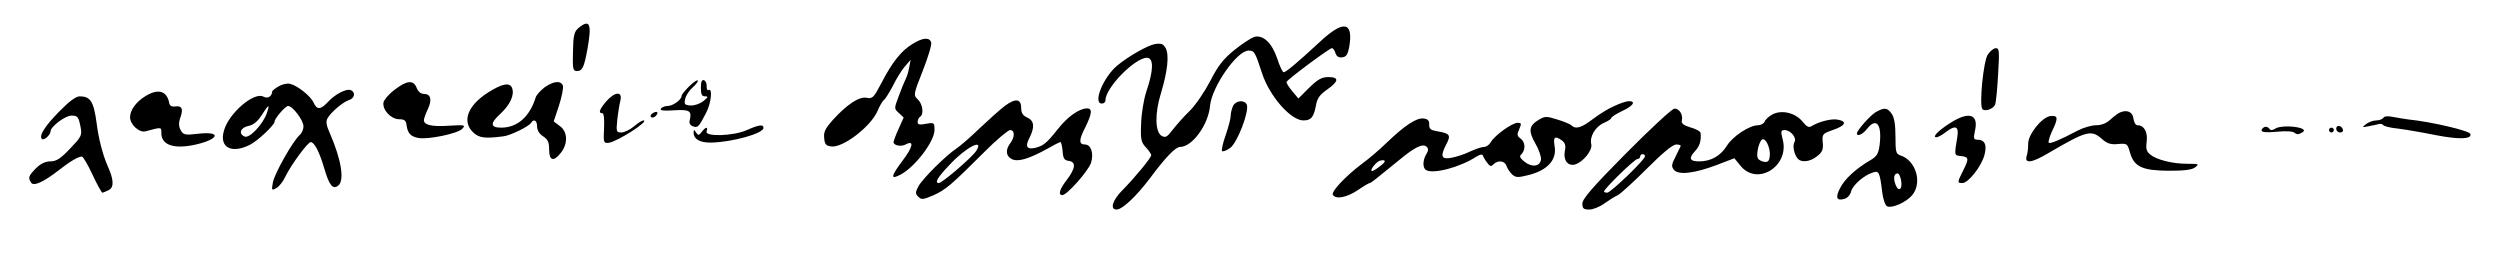
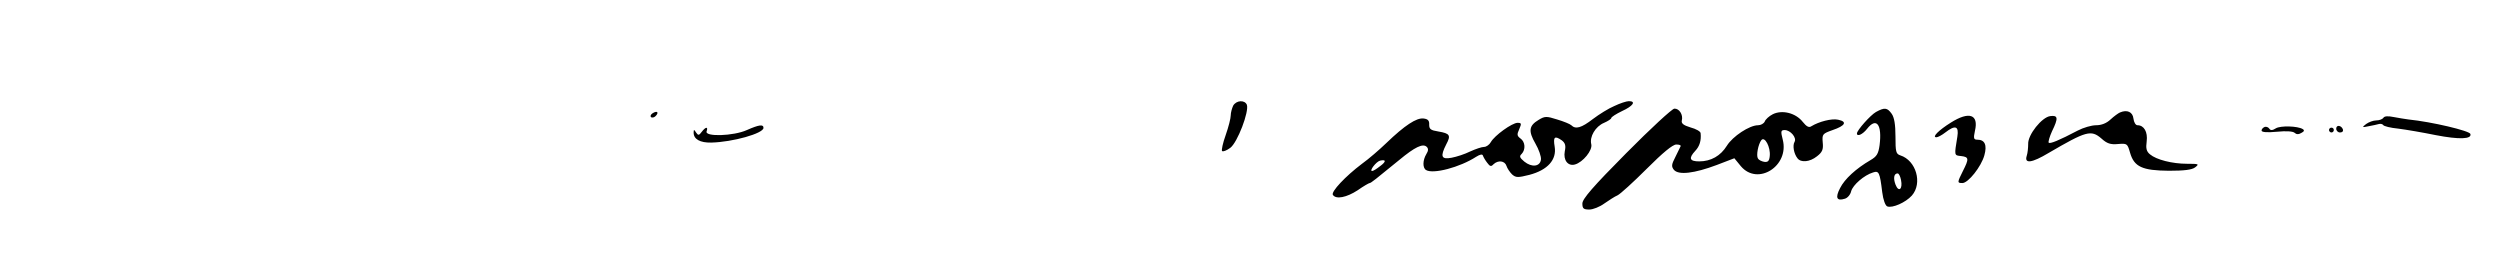
<svg xmlns="http://www.w3.org/2000/svg" version="1.0" width="1384" height="148" viewBox="0 0 1038 111">
-   <path d="M240.1 11.7c-1.7 1.5-2.1 3.1-2.2 9.8-.2 7.1 0 8 1.6 8 2.3 0 3-1.5 4.4-9.1 1.9-10.6 1-12.7-3.8-8.7zM548.2 17.2C538.6 26.1 533.9 30 533 30c-.5 0-1.7-2.6-2.7-5.7-2.2-6.5-5.8-9.9-9.5-9-1.2.4-5 2.8-8.2 5.4-4.7 3.8-6.8 6.5-10.1 12.9-2.3 4.4-6.1 10.1-8.6 12.5-2.5 2.4-5.6 6-7.1 7.9-2.2 2.9-2.9 3.3-4.5 2.4-2.7-1.6-2.9-9.2-.3-17.6 2.8-9.3 3.5-15.9 2-18.8-1-1.8-1.8-2.1-4.5-1.7-2.9.5-10.9 5-15.6 8.9-5.8 4.8-10.3 15.8-6.4 15.8.8 0 1.5-.6 1.5-1.4 0-5.2 12.2-17.6 17.2-17.6 2.9 0 2.8 5.2-.3 14.2-1 3.1-2 9-2.1 13.1-.3 6.6 0 7.8 2 9.9 1.2 1.3 2.2 2.8 2.2 3.2 0 1.1-6.6 9.1-11.7 14.3-4.4 4.3-5.6 8.3-2.7 8.3 2.4 0 8.2-5.5 13.8-12.9C484 65.2 488.1 61 490 61c5 0 11.7-9.2 12.4-17 .7-7.9 11.2-23 16-23 2.4 0 2.7.5 5.6 9.4 3.1 9.5 11.9 19.6 17.2 19.6 3.2 0 4.3-1.4 5.2-6.3.5-2.9 1.6-4.4 4.6-6.5 4.9-3.4 5.1-5.2.6-5.2-2.8 0-4.4.9-8 4.4l-4.5 4.5-2.6-3.1c-1.4-1.7-2.5-3.4-2.3-3.8.4-1.1 17.8-14 18.8-14 .5 0 1.2.9 1.5 2.1.5 1.4 1.4 1.9 2.8 1.7 1.7-.2 2.3-1.2 2.9-4.3 1.8-10.5-2.3-11.3-12-2.3zM378.8 18.3c-4.5 2.7-8.3 7.4-12.8 16.1-3.2 6.1-3.7 6.7-6.2 6.2-3.1-.6-8.2 2.8-14.1 9.3-3 3.4-3.8 4.9-3.5 7.4.2 2.6.8 3.3 3 3.5 4.8.6 16.1-8.1 19-14.4 1-2.4 2.3-4.6 2.8-4.9.6-.4 2.2-3 3.7-5.8 1.4-2.9 3.6-6.5 5-8.1l2.4-2.8-.6 3.2c-.3 1.8-1 4-1.5 4.9-.5 1-1.8 4.1-2.8 6.9-2 5.3-2 5.3 0 7.1l2 1.9-2.1 4.7c-1.2 2.6-2.1 5.1-2.1 5.5 0 1.4 3.1 2 5 1 3.7-2 3.1 1-1.4 6.9-4.7 6.3-5 7.9-.7 5.6 6-3.1 14.1-13.8 14.1-18.5 0-3.1-.1-3.2-3.5-2.6-2.7.5-3.5.4-3.5-.8 0-.8.5-1.8 1-2.1 1.7-1 1.1-5.3-.9-7.2-1.9-1.8-1.9-2 2.1-12.1 2.2-5.6 3.8-10.9 3.4-11.7-.8-2.1-3.5-1.9-7.8.8zM825.3 22.7c-1.8 2.8-3.6 21-2.2 22.6 1 1.2 4.6-.1 5.3-1.9.3-.8.9-6.4 1.2-12.4.6-9.8.5-11-.9-11-.9 0-2.4 1.2-3.4 2.7zM286.1 35.9c-1.7 1.7-3.1 3.4-3.1 3.9 0 1.6-3.6 4.2-5.8 4.2-1.1 0-2.4.5-2.8 1.1-.5.8 1 1 5.4.7 6.5-.4 7.5.2 6.6 4-.4 1.2.1 2.2 1.2 2.6 2.1.8 2.5.4 5.5-5.4 2.2-4.1 2.9-10.7 1-9.6-.4.3-.7-.4-.7-1.6.1-1.2-.5-2.3-1.1-2.5-.9-.3-1.3.7-1.3 3.1 0 2.8.4 3.6 1.8 3.6s1.2.4-.8 2c-1.4 1.1-3.8 1.9-5.3 1.8-2.5-.2-2.7-.5-2.2-2.8.3-1.4 1.7-3.5 3.2-4.8 1.4-1.3 2.3-2.5 2-2.8-.3-.3-1.9.8-3.6 2.5zM115.6 35.9c-1.4.8-2.6 1.8-2.6 2.1-.1 2.1-1.9 3.1-3.7 2.1-3.9-2-14.3 6.9-16.3 14.1-2.1 7 3.1 9.8 10.8 5.9 3.3-1.7 10.2-8.2 10.2-9.6 0-1.3 4.5-6.5 5.6-6.5 1.9 0 6.4 5.9 6.4 8.5 0 1.2-.7 2.8-1.5 3.5-2.7 2.2-10.7 16.3-11.2 19.8-.6 3.2-.5 3.4 1.4 2.3 1.1-.5 2.8-2.7 3.8-4.8 2.3-4.8 9.3-14.3 10.5-14.3 1.5 0 3.6 4 5.6 10.8 2.1 7.2 3.6 9.1 5.9 7.2 2.6-2.2 1.2-10.8-3.6-21.8-1.4-3.1-1.7-4.8-.9-6.1 1.3-2.4 6.4-6.8 9-7.6 2.3-.7 2.7-3.3.6-4.1-1.8-.7-6.5 1.7-9.5 5-3 3.2-4.5 3.3-5.9.2-1.2-2.7-6.7-7.1-9.8-7.8-1.2-.3-3.3.2-4.8 1.1zm-4.9 11.3c-1.7 4.6-7.1 10.3-9.1 9.5-2.7-1.1-1.8-3.7 1.5-4.4 2.1-.4 3.8-1.8 5.5-4.4 3-4.8 3.6-4.9 2.1-.7zM163.8 37.3c-2.4 1.8-4.4 4.2-4.6 5.3-.4 3.1 3.1 6.8 6.4 6.9 2.3 0 3 .5 3.2 2.5.5 3.4 1.7 4.7 5 5.3 3.9.7 16.2-1.8 18.1-3.8 1.5-1.6 1.2-1.7-5.5-1.3-7 .5-10.4-.3-10.4-2.3 0-.6.7-2.6 1.6-4.5 1.9-4 1.3-6.4-1.6-6.4-1.3 0-2.4-1-3-2.5-1.3-3.4-4-3.2-9.2.8zM226.2 36.2c-1.7 1.3-3.5 3.2-3.8 4.3-2.5 8-7.6 12.5-14.3 12.5-4.6 0-4.7-1.8-.3-5.8 4.1-3.8 5.9-7.9 4.8-10.7-.9-2.4-4.2-1.8-10.1 2-8.4 5.4-10.8 12-6 16.5 2.4 2.3 4.9 2.6 12.5 1.6 2.9-.3 10.6-4.1 11.5-5.6 1.1-1.8 2.5-1 2.5 1.5 0 1.5.9 3.1 2.5 4.1 2 1.3 2.5 2.5 2.5 5.5 0 4.7 1.9 5.2 4.9 1.3 3-3.8 2.8-8.8-.5-11.1l-2.5-1.9 2.2-6.6c1.2-3.7 1.9-7.4 1.6-8.3-.9-2.1-3.7-1.9-7.5.7zM60.4 39.9c-3.9 2.4-6.4 5.8-6.4 8.8 0 3 3.9 6.6 6.5 5.8 6.7-1.8 6.5-1.8 6.5.8 0 5.1 5.6 6.8 14.8 4.6 9.4-2.3 9.9-5.4.8-4.4-5.9.7-6.5.5-7.6-1.5-.8-1.5-.9-3-.1-5.2 1.3-3.7.6-5-2.2-4.6-1.5.2-2.3-.3-2.5-1.7-1-4.8-4.6-5.8-9.8-2.6zM251.7 42.1c-2.8 3.3-3.4 4.9-1.6 4.9.6 0 .9 2.3.7 6.2-.3 6-.2 6.3 1.9 6.1 3.5-.4 17.4-9.3 14.4-9.3-.5 0-2.3 1.1-3.9 2.5-1.7 1.4-4 2.5-5.2 2.5-2.1 0-2.2-.3-1.7-5.3.3-2.8.9-6.4 1.3-8 .9-3.9-2.3-3.7-5.9.4zM24.5 46.4c-5.9 6-8.4 10-7.1 11.3.8.8 3.6-1.7 3.6-3.2 0-1.9 6.1-6.5 8.6-6.5 2.7 0 3 .4 3.9 5 .6 3.2.2 3.9-4.4 8.7-4 4.2-5.7 5.3-8.2 5.3-2 0-4 .9-6 2.9-3.1 3.2-3.3 3.8-2 5.9 1 1.7 5.2-.2 11.6-5.2 4.6-3.6 8-5.6 9.5-5.6.5 0 2.5 3.4 4.4 7.5 1.9 4.1 3.8 7.5 4.1 7.5.3 0 1.5-.5 2.7-1.1 2.2-1.2 2.1-4.3-.6-10.2-1.9-4.4-3.7-11.1-4.5-17.7-1.2-8.9-2.6-11-7-11-1.6 0-4.4 2.1-8.6 6.4zM417.3 43.9c-2.1 1.6-6.8 5.8-10.6 9.4-3.7 3.6-8 7.3-9.5 8.3-4.3 2.8-14.2 12.6-15.9 15.8-1.3 2.5-1.3 3 0 4.3 1.3 1.3 2 1.2 6.2-.6 5-2.2 7.4-4.2 21.6-18.4 4.8-4.8 9.5-8.7 10.3-8.7 2 0 2 2.9.1 5.4-2.1 2.8-1.9 5.3.5 6.6 2.5 1.4 7.1 0 14.6-4.1 2.8-1.6 5.3-2.9 5.7-2.9.3 0 .7 1.7.9 3.7.2 3.1.7 3.9 2.6 4.1 3 .5 2.8 3-.8 7.8-3.1 4-3.8 6.4-1.9 6.4s10.7-9.9 11.9-13.4c1.2-3.9 0-7.6-2.5-7.6-2.6 0-2.6-1.9 0-6.9 2.9-5.9 3.2-8.1.8-8.1-3.3.1-8.1 3.5-12 8.5-4.8 6-6 7-9.5 7.9-3.5.8-4.3-.6-2.3-4.3 2.2-4.4 1.9-7-1-8.3-1.8-.8-2.5-1.9-2.5-3.9 0-3.9-2.3-4.2-6.7-1zm-12 18.8c-1.8 2.7-14.1 13.3-15.5 13.3-1.9 0-.5-2.4 4.5-7.6 6.6-7.2 14.6-11.3 11-5.7z" />
-   <path d="M512 43.9c-.5 1.1-1 2.9-1 4 0 1.2-.9 4.8-2.1 8.2-1.2 3.3-1.8 6.3-1.5 6.6.4.4 1.9-.2 3.4-1.3 3-2.2 7.9-15.1 6.9-17.9-.9-2.1-4.4-1.9-5.7.4zM670.3 44c-2.4 1-6.4 3.5-8.9 5.4-4.8 3.7-7.2 4.4-9 2.6-.5-.5-3.2-1.6-5.9-2.4-4.4-1.4-5.1-1.4-7.7.2-4 2.4-4.3 4.6-1.3 9.8 1.4 2.4 2.5 5.5 2.3 6.7-.4 2.9-3.8 3.3-6.9.8-1.9-1.6-2.2-2.2-1.1-3.2 1.7-1.8 1.5-5-.5-6.4-1.5-1.1-1.5-1.7-.5-3.9 1-2.3.9-2.6-.7-2.6-2.3 0-9.6 5.3-11.1 8-.6 1.1-1.9 2-2.8 2-1 0-3.6.9-5.8 1.9-2.2 1.1-5.6 2.2-7.7 2.6-4.3.8-4.8-.5-2.2-5.6 2-3.7 1.5-4.5-3.3-5.3-3.2-.5-3.8-1-3.8-2.8.1-1.7-.5-2.4-2.4-2.6-2.9-.3-7.7 2.8-15.4 10.2-2.8 2.7-7.3 6.6-10.1 8.6-6.9 5.2-12.9 11.6-12.1 12.9 1.3 2 5.7 1.1 10.3-1.9 2.4-1.7 4.7-3 5-3 .5 0 2.4-1.5 12.3-9.6 6.4-5.3 9.8-7 11.4-5.4.7.7.7 1.6-.2 3-1.5 2.5-1.6 5.7-.1 6.6 2.9 1.8 14-1.1 20.8-5.5 1.6-1 2.6-1.2 2.8-.5.2.6 1 2 1.8 3 1.1 1.5 1.6 1.7 2.6.6 1.9-1.8 4.7-1.5 5.4.7.3 1 1.4 2.6 2.3 3.5 1.6 1.4 2.4 1.4 7.2.2 7.6-2 11.4-6.3 10.5-11.7-.7-4.1 0-4.7 3-2.6 1.4 1.1 1.7 2.2 1.2 4.5-.7 3.7 1.3 6.3 4.2 5.5 3.3-.9 7.4-5.9 6.8-8.4-.8-3.1 1.7-7.4 5.3-8.9 1.6-.7 3-1.6 3-2 0-.4 2-1.7 4.5-2.9 4.6-2.1 5.9-4.1 2.8-4.1-1 0-3.7.9-6 2zM573 69c-1.4 1.1-2.8 2-3.3 2-1.3 0 1.7-3.9 3.3-4.3 2.6-.6 2.6.4 0 2.3zM675.3 63.5c-14 14.1-18.3 19.1-18.3 21 0 2.1.5 2.5 2.9 2.5 1.5 0 4.3-1.1 6.2-2.5 1.9-1.3 4.3-2.9 5.5-3.4 1.1-.5 6.6-5.5 12.1-11C690.4 63.4 694.5 60 696 60c1.2 0 2 .3 1.8.7-.2.5-1.2 2.5-2.2 4.5-1.6 3.1-1.7 3.9-.6 5.3 1.9 2.3 8.5 1.5 17.8-2l7.3-2.8 2.7 3.3c7 8.3 20.2-.1 17.4-11-.9-3.5-.8-4 .8-4 2.4 0 5.1 3.2 4.1 4.9-.9 1.5-.3 4.9 1.2 6.8 1.4 1.9 5.1 1.6 8.1-.8 2.2-1.7 2.7-2.8 2.4-5.7-.3-3.5-.1-3.7 4.1-5.2 5.3-1.8 6.2-3.5 2.3-4.3-2.7-.6-8 .8-11.1 2.7-1 .7-2 .2-3.6-1.8-2.9-3.7-8.5-5.1-12.4-3.2-1.6.8-3.1 2.2-3.4 3.1-.4.8-1.6 1.5-2.8 1.5-3.5 0-10.5 4.6-12.9 8.5-2.6 4.2-6.6 6.5-11.5 6.5-4 0-4.5-1.3-1.6-4.4 1.8-1.9 2.5-4.3 2.2-7.3 0-.7-1.9-1.8-4.2-2.4-3-.9-3.9-1.7-3.6-2.9.6-2.4-1.1-5-3.1-4.9-.9 0-9.9 8.3-19.9 18.4zm59.5 1.3c-.2 2.1-.8 2.6-2.3 2.4-1.1-.2-2.3-.8-2.6-1.4-.8-1.2.1-5.9 1.4-7.6 1.4-1.8 3.9 2.9 3.5 6.6zm-51.8.1c0 1.4-14.2 15.1-15.7 15.1-.7 0-1.3-.2-1.3-.5 0-1.1 12.7-13.5 13.9-13.5.6 0 1.1-.5 1.1-1 0-.6.5-1 1-1 .6 0 1 .4 1 .9zM778.9 46.5c-2.3 1.3-7.9 7.6-7.9 8.9 0 1.5 2.4.4 4.2-1.9 3.9-5 6.3-1.8 5.2 6.8-.5 3.6-1.2 4.7-3.8 6.2-6 3.5-10.7 7.8-12.6 11.6-2.1 4-1.4 5.5 2 4.4 1.1-.3 2.3-1.7 2.6-3.1.7-2.6 5.4-6.7 9.1-7.8 2.4-.8 2.8-.1 3.8 8.2.4 3.2 1.3 5.6 2.1 5.9 2.1.8 7.6-1.6 10.2-4.5 4.5-5.1 1.8-14.6-4.8-16.7-1.8-.6-2-1.5-2-7.8 0-5-.5-8-1.6-9.5-1.8-2.5-2.9-2.7-6.5-.7zm10.4 28.2c.8 3.9-1 5.3-2.3 1.9-1-2.7-.6-4.6.9-4.6.5 0 1.1 1.2 1.4 2.7zM271 47c-.8.5-1.1 1.2-.7 1.6.4.4 1.3.2 1.9-.4 1.5-1.5.7-2.4-1.2-1.2zM880.2 46.7c-.7.3-2.5 1.6-3.9 2.9-1.7 1.6-3.8 2.4-6 2.4-1.9 0-5.3 1-7.6 2.2-7.8 4.1-11.7 5.7-12.1 5-.2-.4.4-2.5 1.4-4.7 2.7-5.5 2.5-6.7-.7-6.3-3.5.4-9.4 7.8-9.2 11.6 0 1.5-.2 3.7-.6 4.9-1.1 3.4 2.1 3 9.1-1.2 15.6-9.1 17.6-9.7 21.9-6 2.3 2.1 3.8 2.6 6.9 2.3 3.8-.3 3.9-.2 5 3.6 1.7 5.9 5.1 7.4 16.1 7.5 6.4 0 9.6-.4 10.9-1.4 1.8-1.4 1.6-1.5-3.3-1.5-6.2 0-12.8-1.7-15.4-3.9-1.5-1.2-1.8-2.5-1.4-5.4.5-3.9-1.1-6.7-3.8-6.7-.8 0-1.5-1.2-1.7-2.8-.3-2.7-2.6-3.8-5.6-2.5zM810 50.9c-5.1 3.2-8 6.1-6 6.1.6 0 2.3-.9 3.7-2 4.1-3.2 5.7-2.7 5 1.7-1.3 8-1.4 7.8 1.6 8.1 3.2.4 3.3 1.1.7 6.2-2.4 4.8-2.4 5-.2 5 2.4 0 7.8-6.8 9.1-11.5 1.2-4.3.2-6.5-2.9-6.5-1.5 0-1.7-.5-1-3.7 1.6-6.8-2.4-8.2-10-3.4zM989.6 48.9c-.4.6-1.7 1.1-3 1.1-1.2 0-3.1.7-4.2 1.5-1.8 1.4-1.7 1.5 1.1.9 1.7-.3 3.5-.7 4.2-.9.7-.2 1.5 0 1.8.4.2.5 3.1 1.2 6.2 1.5 3.2.4 10.2 1.6 15.6 2.7 9.8 1.9 15.1 1.7 14.4-.5-.4-1.3-15.9-5-25.7-6-1.4-.2-4.1-.6-6.1-1-2.4-.5-3.9-.4-4.3.3zM310.1 54c-5.5 2.5-17.7 2.9-16.7.5.7-2-.4-1.9-2 .2-1.2 1.6-1.5 1.6-2.4.3-.8-1.3-1-1.3-1 .1 0 2.7 2.7 4.2 7.3 4.1 8.9-.2 21.7-3.8 21.7-6.1 0-1.6-1.9-1.3-6.9.9zM940.3 52.7c-.7.3-1.3.9-1.3 1.5 0 .7 2.2.9 6.4.5 3.9-.4 6.7-.2 7.4.5.6.6 1.6.7 2.7 0 1.2-.6 1.4-1.1.6-1.6-2.1-1.3-9.3-1.5-11.2-.3-1.4.9-2.2.9-2.7.1-.4-.6-1.3-.9-1.9-.7zM970 53.4c0 .9.7 1.6 1.6 1.6.9 0 1.4-.5 1.2-1.2-.6-1.8-2.8-2.1-2.8-.4zM967 54c0 .5.5 1 1 1 .6 0 1-.5 1-1 0-.6-.4-1-1-1-.5 0-1 .4-1 1z" />
+   <path d="M512 43.9c-.5 1.1-1 2.9-1 4 0 1.2-.9 4.8-2.1 8.2-1.2 3.3-1.8 6.3-1.5 6.6.4.4 1.9-.2 3.4-1.3 3-2.2 7.9-15.1 6.9-17.9-.9-2.1-4.4-1.9-5.7.4zM670.3 44c-2.4 1-6.4 3.5-8.9 5.4-4.8 3.7-7.2 4.4-9 2.6-.5-.5-3.2-1.6-5.9-2.4-4.4-1.4-5.1-1.4-7.7.2-4 2.4-4.3 4.6-1.3 9.8 1.4 2.4 2.5 5.5 2.3 6.7-.4 2.9-3.8 3.3-6.9.8-1.9-1.6-2.2-2.2-1.1-3.2 1.7-1.8 1.5-5-.5-6.4-1.5-1.1-1.5-1.7-.5-3.9 1-2.3.9-2.6-.7-2.6-2.3 0-9.6 5.3-11.1 8-.6 1.1-1.9 2-2.8 2-1 0-3.6.9-5.8 1.9-2.2 1.1-5.6 2.2-7.7 2.6-4.3.8-4.8-.5-2.2-5.6 2-3.7 1.5-4.5-3.3-5.3-3.2-.5-3.8-1-3.8-2.8.1-1.7-.5-2.4-2.4-2.6-2.9-.3-7.7 2.8-15.4 10.2-2.8 2.7-7.3 6.6-10.1 8.6-6.9 5.2-12.9 11.6-12.1 12.9 1.3 2 5.7 1.1 10.3-1.9 2.4-1.7 4.7-3 5-3 .5 0 2.4-1.5 12.3-9.6 6.4-5.3 9.8-7 11.4-5.4.7.7.7 1.6-.2 3-1.5 2.5-1.6 5.7-.1 6.6 2.9 1.8 14-1.1 20.8-5.5 1.6-1 2.6-1.2 2.8-.5.2.6 1 2 1.8 3 1.1 1.5 1.6 1.7 2.6.6 1.9-1.8 4.7-1.5 5.4.7.3 1 1.4 2.6 2.3 3.5 1.6 1.4 2.4 1.4 7.2.2 7.6-2 11.4-6.3 10.5-11.7-.7-4.1 0-4.7 3-2.6 1.4 1.1 1.7 2.2 1.2 4.5-.7 3.7 1.3 6.3 4.2 5.5 3.3-.9 7.4-5.9 6.8-8.4-.8-3.1 1.7-7.4 5.3-8.9 1.6-.7 3-1.6 3-2 0-.4 2-1.7 4.5-2.9 4.6-2.1 5.9-4.1 2.8-4.1-1 0-3.7.9-6 2zM573 69c-1.4 1.1-2.8 2-3.3 2-1.3 0 1.7-3.9 3.3-4.3 2.6-.6 2.6.4 0 2.3zM675.3 63.5c-14 14.1-18.3 19.1-18.3 21 0 2.1.5 2.5 2.9 2.5 1.5 0 4.3-1.1 6.2-2.5 1.9-1.3 4.3-2.9 5.5-3.4 1.1-.5 6.6-5.5 12.1-11C690.4 63.4 694.5 60 696 60c1.2 0 2 .3 1.8.7-.2.5-1.2 2.5-2.2 4.5-1.6 3.1-1.7 3.9-.6 5.3 1.9 2.3 8.5 1.5 17.8-2l7.3-2.8 2.7 3.3c7 8.3 20.2-.1 17.4-11-.9-3.5-.8-4 .8-4 2.4 0 5.1 3.2 4.1 4.9-.9 1.5-.3 4.9 1.2 6.8 1.4 1.9 5.1 1.6 8.1-.8 2.2-1.7 2.7-2.8 2.4-5.7-.3-3.5-.1-3.7 4.1-5.2 5.3-1.8 6.2-3.5 2.3-4.3-2.7-.6-8 .8-11.1 2.7-1 .7-2 .2-3.6-1.8-2.9-3.7-8.5-5.1-12.4-3.2-1.6.8-3.1 2.2-3.4 3.1-.4.8-1.6 1.5-2.8 1.5-3.5 0-10.5 4.6-12.9 8.5-2.6 4.2-6.6 6.5-11.5 6.5-4 0-4.5-1.3-1.6-4.4 1.8-1.9 2.5-4.3 2.2-7.3 0-.7-1.9-1.8-4.2-2.4-3-.9-3.9-1.7-3.6-2.9.6-2.4-1.1-5-3.1-4.9-.9 0-9.9 8.3-19.9 18.4zm59.5 1.3c-.2 2.1-.8 2.6-2.3 2.4-1.1-.2-2.3-.8-2.6-1.4-.8-1.2.1-5.9 1.4-7.6 1.4-1.8 3.9 2.9 3.5 6.6zm-51.8.1zM778.9 46.5c-2.3 1.3-7.9 7.6-7.9 8.9 0 1.5 2.4.4 4.2-1.9 3.9-5 6.3-1.8 5.2 6.8-.5 3.6-1.2 4.7-3.8 6.2-6 3.5-10.7 7.8-12.6 11.6-2.1 4-1.4 5.5 2 4.4 1.1-.3 2.3-1.7 2.6-3.1.7-2.6 5.4-6.7 9.1-7.8 2.4-.8 2.8-.1 3.8 8.2.4 3.2 1.3 5.6 2.1 5.9 2.1.8 7.6-1.6 10.2-4.5 4.5-5.1 1.8-14.6-4.8-16.7-1.8-.6-2-1.5-2-7.8 0-5-.5-8-1.6-9.5-1.8-2.5-2.9-2.7-6.5-.7zm10.4 28.2c.8 3.9-1 5.3-2.3 1.9-1-2.7-.6-4.6.9-4.6.5 0 1.1 1.2 1.4 2.7zM271 47c-.8.5-1.1 1.2-.7 1.6.4.4 1.3.2 1.9-.4 1.5-1.5.7-2.4-1.2-1.2zM880.2 46.7c-.7.3-2.5 1.6-3.9 2.9-1.7 1.6-3.8 2.4-6 2.4-1.9 0-5.3 1-7.6 2.2-7.8 4.1-11.7 5.7-12.1 5-.2-.4.4-2.5 1.4-4.7 2.7-5.5 2.5-6.7-.7-6.3-3.5.4-9.4 7.8-9.2 11.6 0 1.5-.2 3.7-.6 4.9-1.1 3.4 2.1 3 9.1-1.2 15.6-9.1 17.6-9.7 21.9-6 2.3 2.1 3.8 2.6 6.9 2.3 3.8-.3 3.9-.2 5 3.6 1.7 5.9 5.1 7.4 16.1 7.5 6.4 0 9.6-.4 10.9-1.4 1.8-1.4 1.6-1.5-3.3-1.5-6.2 0-12.8-1.7-15.4-3.9-1.5-1.2-1.8-2.5-1.4-5.4.5-3.9-1.1-6.7-3.8-6.7-.8 0-1.5-1.2-1.7-2.8-.3-2.7-2.6-3.8-5.6-2.5zM810 50.9c-5.1 3.2-8 6.1-6 6.1.6 0 2.3-.9 3.7-2 4.1-3.2 5.7-2.7 5 1.7-1.3 8-1.4 7.8 1.6 8.1 3.2.4 3.3 1.1.7 6.2-2.4 4.8-2.4 5-.2 5 2.4 0 7.8-6.8 9.1-11.5 1.2-4.3.2-6.5-2.9-6.5-1.5 0-1.7-.5-1-3.7 1.6-6.8-2.4-8.2-10-3.4zM989.6 48.9c-.4.6-1.7 1.1-3 1.1-1.2 0-3.1.7-4.2 1.5-1.8 1.4-1.7 1.5 1.1.9 1.7-.3 3.5-.7 4.2-.9.7-.2 1.5 0 1.8.4.2.5 3.1 1.2 6.2 1.5 3.2.4 10.2 1.6 15.6 2.7 9.8 1.9 15.1 1.7 14.4-.5-.4-1.3-15.9-5-25.7-6-1.4-.2-4.1-.6-6.1-1-2.4-.5-3.9-.4-4.3.3zM310.1 54c-5.5 2.5-17.7 2.9-16.7.5.7-2-.4-1.9-2 .2-1.2 1.6-1.5 1.6-2.4.3-.8-1.3-1-1.3-1 .1 0 2.7 2.7 4.2 7.3 4.1 8.9-.2 21.7-3.8 21.7-6.1 0-1.6-1.9-1.3-6.9.9zM940.3 52.7c-.7.3-1.3.9-1.3 1.5 0 .7 2.2.9 6.4.5 3.9-.4 6.7-.2 7.4.5.6.6 1.6.7 2.7 0 1.2-.6 1.4-1.1.6-1.6-2.1-1.3-9.3-1.5-11.2-.3-1.4.9-2.2.9-2.7.1-.4-.6-1.3-.9-1.9-.7zM970 53.4c0 .9.7 1.6 1.6 1.6.9 0 1.4-.5 1.2-1.2-.6-1.8-2.8-2.1-2.8-.4zM967 54c0 .5.5 1 1 1 .6 0 1-.5 1-1 0-.6-.4-1-1-1-.5 0-1 .4-1 1z" />
</svg>